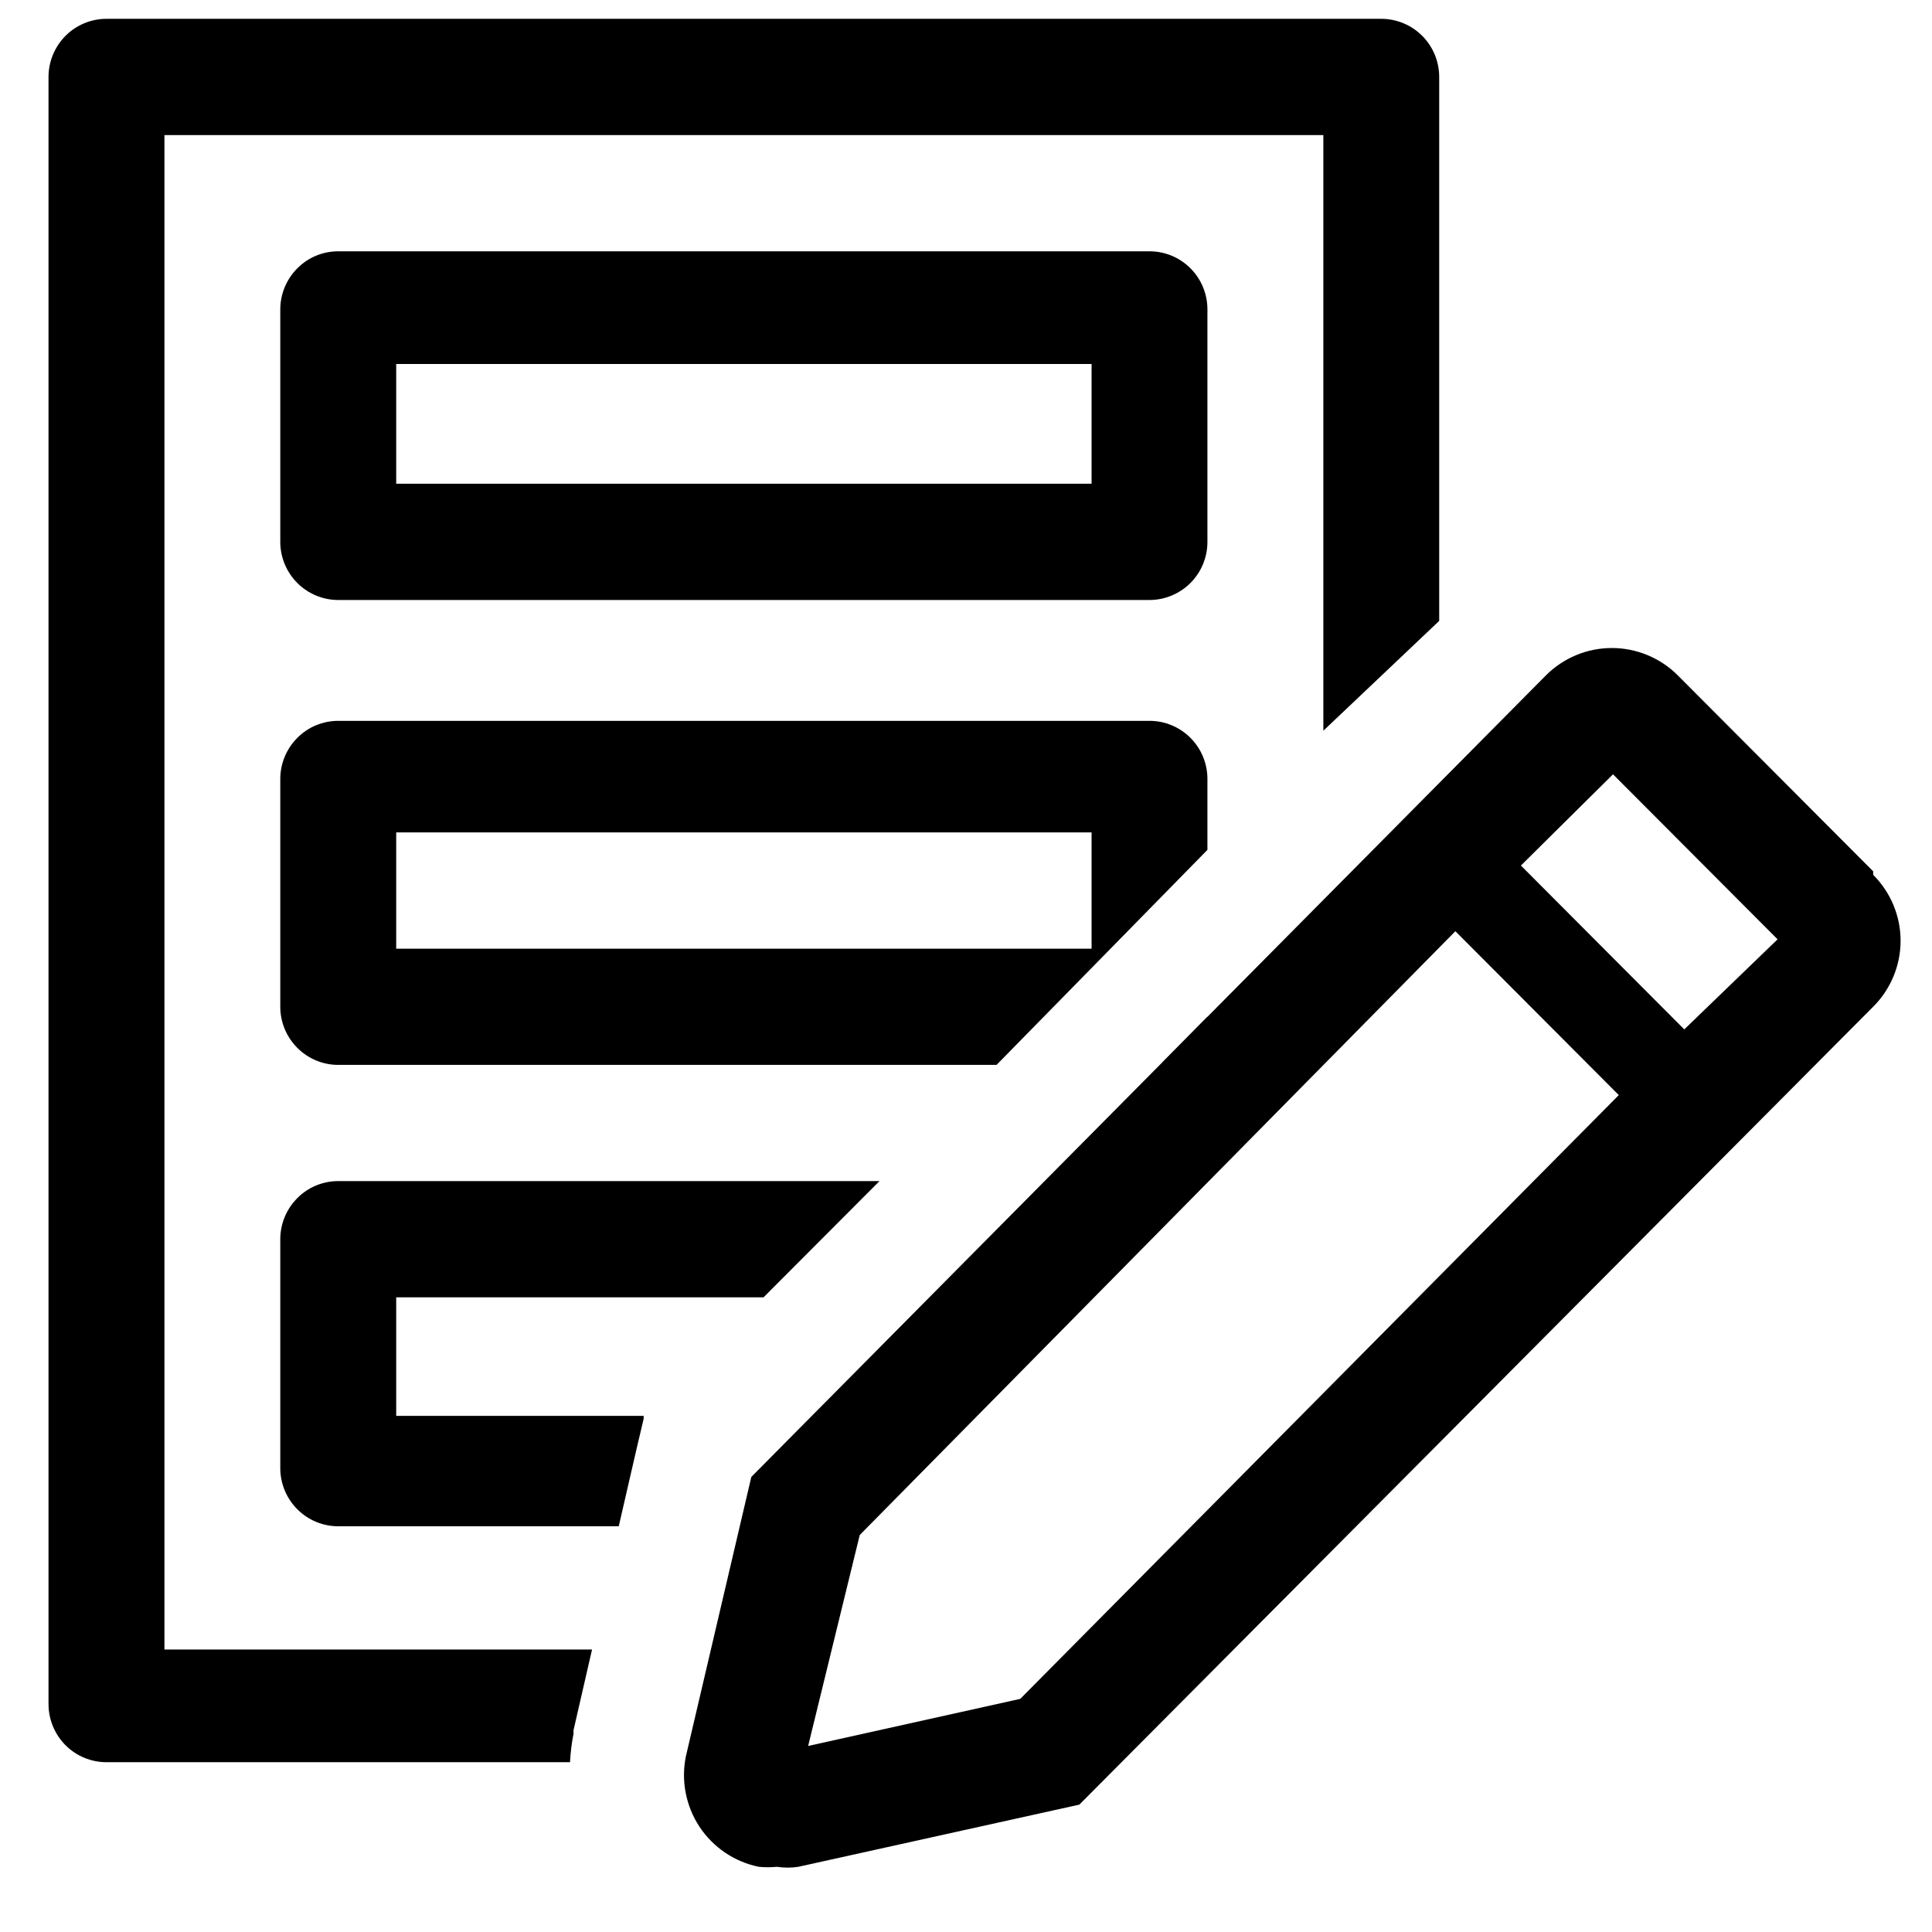
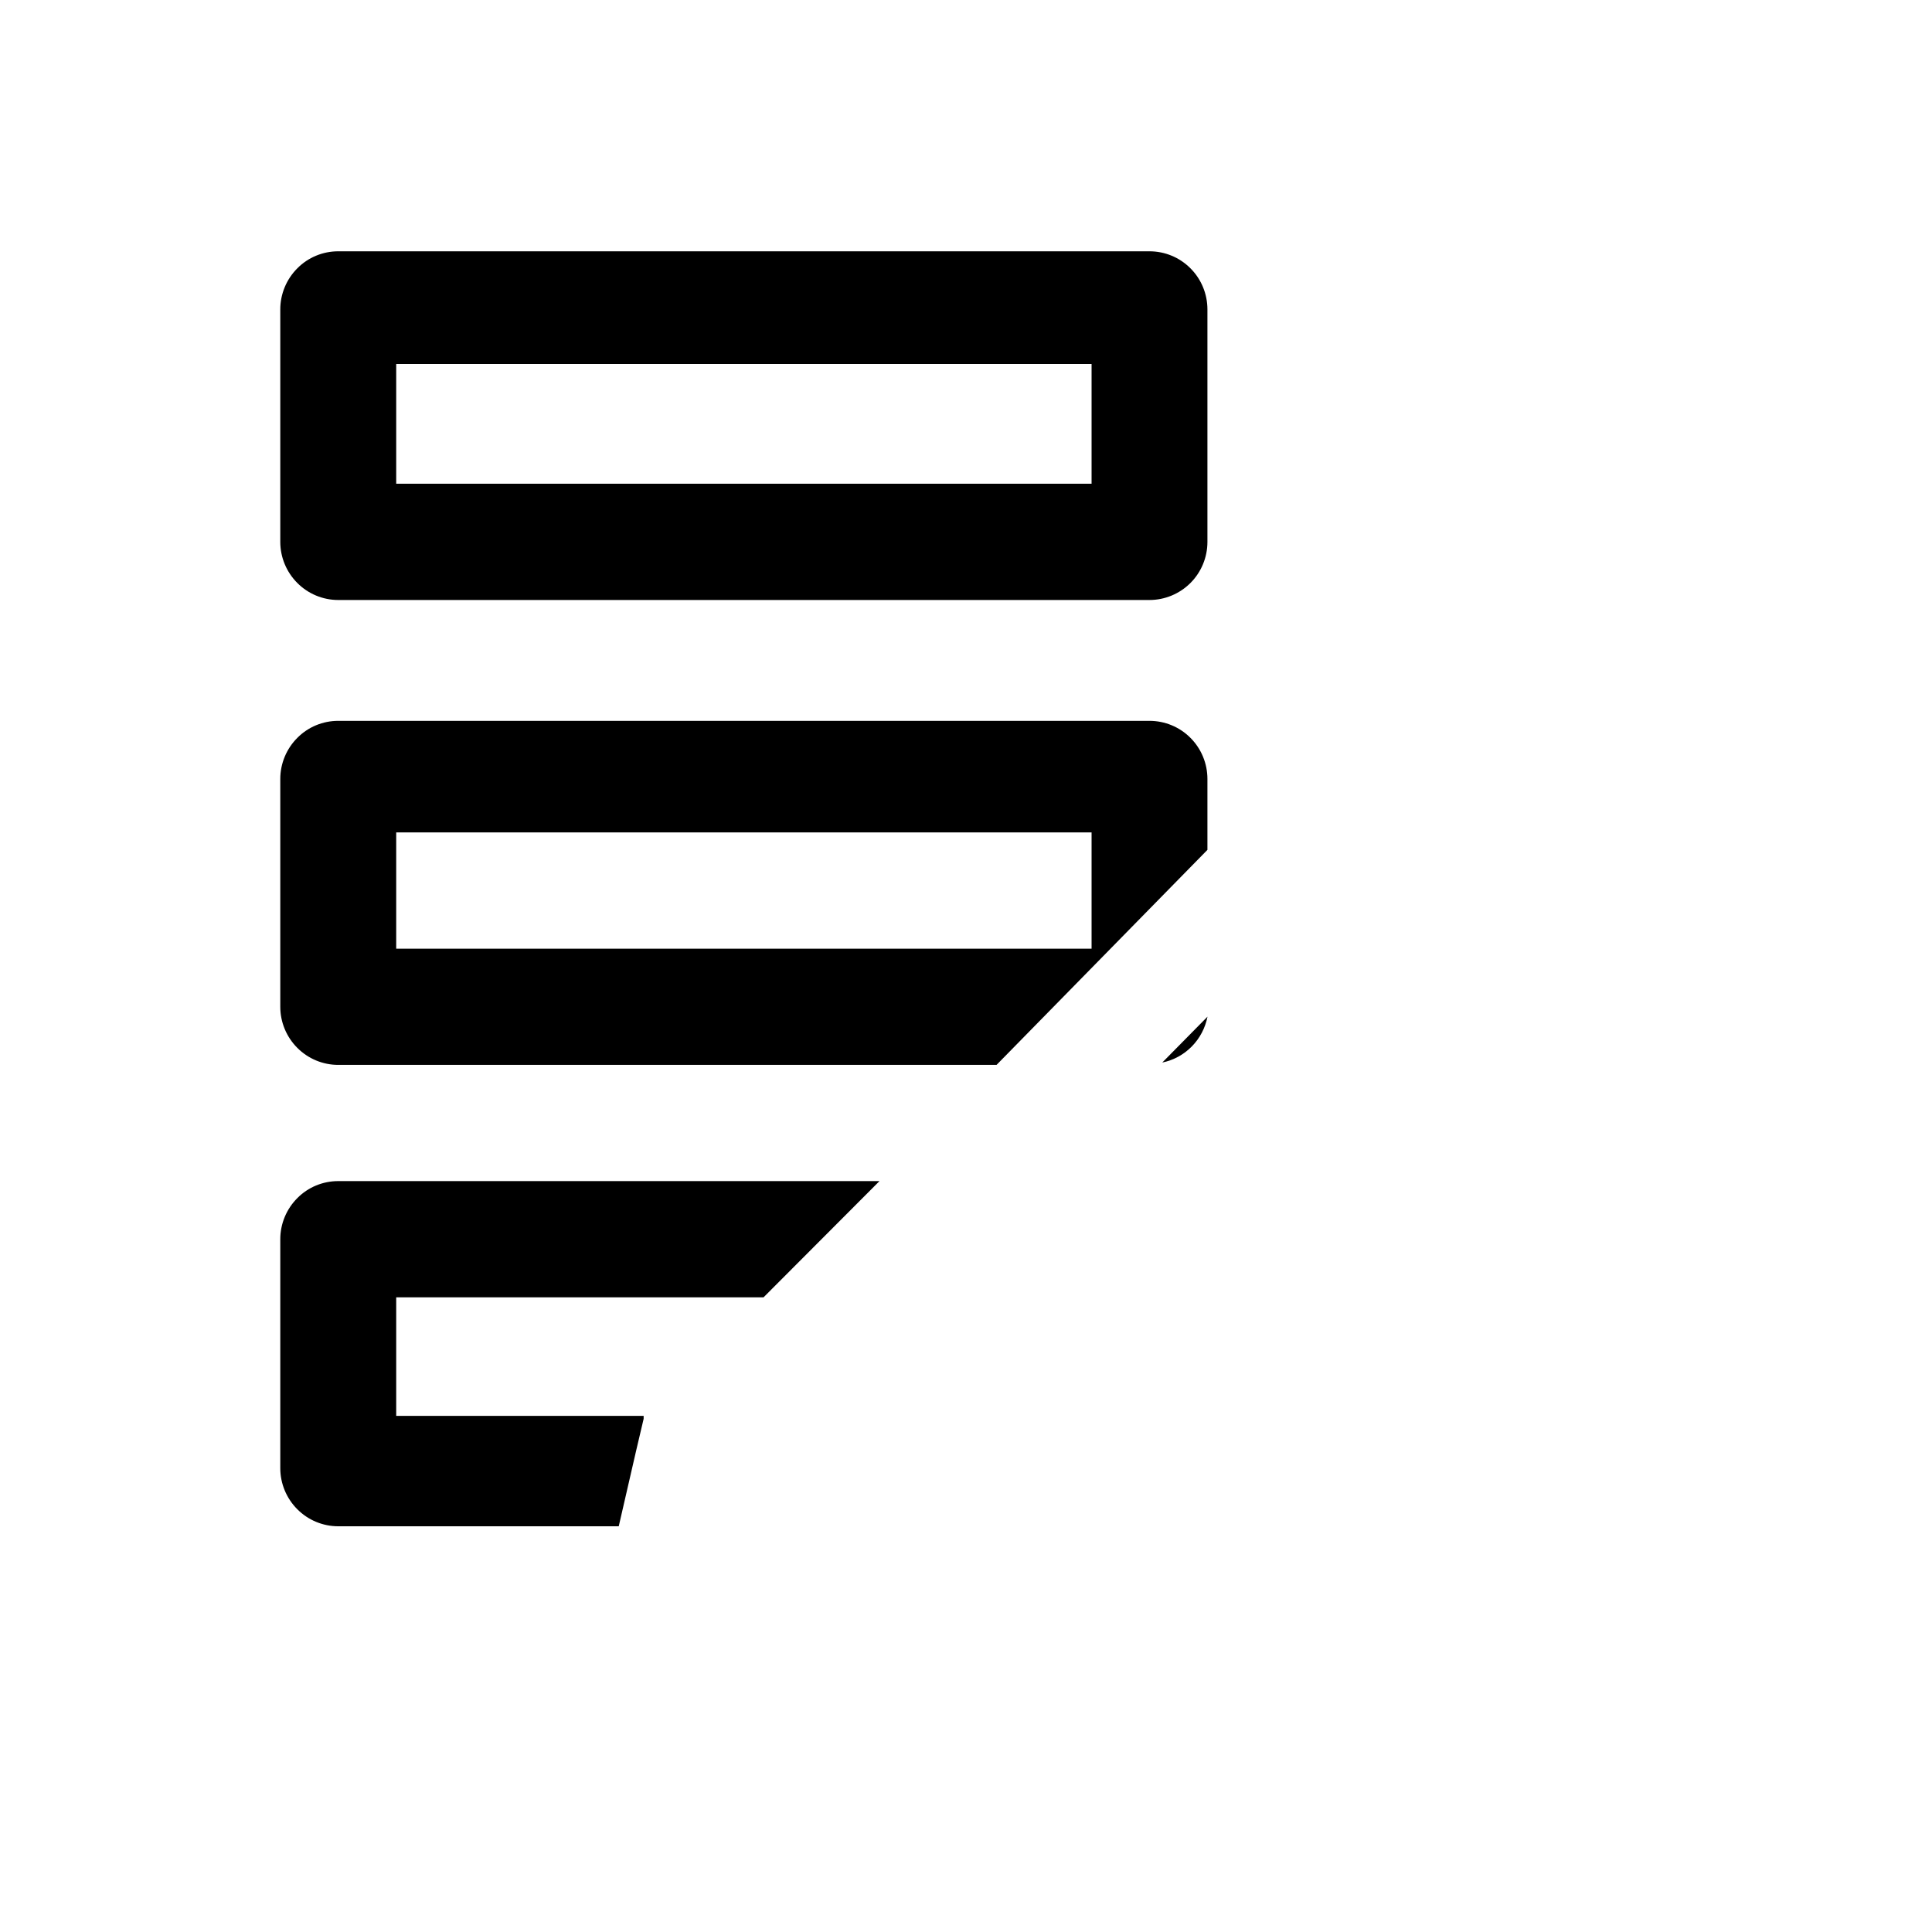
<svg xmlns="http://www.w3.org/2000/svg" width="27" height="27" viewBox="0 0 27 27" fill="none">
  <path d="M16.064 8.385H4.727C4.512 8.385 4.306 8.299 4.155 8.147C4.003 7.995 3.917 7.788 3.917 7.573V4.324C3.917 4.109 4.003 3.902 4.155 3.75C4.306 3.597 4.512 3.512 4.727 3.512H16.064C16.279 3.512 16.485 3.597 16.637 3.75C16.789 3.902 16.874 4.109 16.874 4.324V7.573C16.874 7.788 16.789 7.995 16.637 8.147C16.485 8.299 16.279 8.385 16.064 8.385ZM5.537 6.76H15.255V5.087H5.537V6.76Z" fill="black" />
  <path d="M16.064 10.074H4.727C4.512 10.074 4.306 10.159 4.155 10.312C4.003 10.464 3.917 10.671 3.917 10.886V14.07C3.917 14.285 4.003 14.492 4.155 14.644C4.306 14.796 4.512 14.882 4.727 14.882H13.927L16.874 11.877V10.886C16.874 10.671 16.789 10.464 16.637 10.312C16.485 10.159 16.279 10.074 16.064 10.074ZM15.255 13.258H5.537V11.633H15.255V13.258Z" fill="black" />
-   <path d="M8.015 24.229V24.18L8.274 23.052H2.298V1.888H18.494V10.212L20.113 8.677V1.076C20.113 0.86 20.028 0.654 19.876 0.501C19.724 0.349 19.518 0.263 19.303 0.263H1.488C1.273 0.263 1.067 0.349 0.915 0.501C0.764 0.654 0.678 0.86 0.678 1.076V23.815C0.678 24.03 0.764 24.237 0.915 24.389C1.067 24.542 1.273 24.627 1.488 24.627H7.966C7.973 24.494 7.989 24.361 8.015 24.229Z" fill="black" />
  <path d="M16.875 14.208L16.243 14.849C16.4 14.817 16.543 14.739 16.656 14.624C16.768 14.51 16.844 14.365 16.875 14.208Z" fill="black" />
  <path d="M3.917 20.518C3.917 20.733 4.003 20.94 4.155 21.092C4.306 21.244 4.512 21.33 4.727 21.33H8.647L8.89 20.274L8.995 19.828V19.787H5.537V18.13H10.671L12.291 16.506H4.727C4.512 16.506 4.306 16.591 4.155 16.744C4.003 16.896 3.917 17.103 3.917 17.318V20.518Z" fill="black" />
-   <path d="M26.178 12.177L23.449 9.44C23.328 9.318 23.184 9.222 23.026 9.156C22.867 9.09 22.697 9.056 22.526 9.056C22.354 9.056 22.184 9.09 22.026 9.156C21.868 9.222 21.724 9.318 21.603 9.44L10.5 20.64L9.585 24.546C9.551 24.714 9.55 24.888 9.583 25.057C9.616 25.226 9.681 25.386 9.776 25.53C9.871 25.673 9.993 25.796 10.135 25.892C10.278 25.988 10.438 26.055 10.606 26.089C10.689 26.097 10.773 26.097 10.857 26.089C10.956 26.104 11.057 26.104 11.156 26.089L15.084 25.22L26.178 14.069C26.299 13.949 26.395 13.805 26.461 13.647C26.527 13.489 26.561 13.319 26.561 13.148C26.561 12.976 26.527 12.807 26.461 12.648C26.395 12.49 26.299 12.347 26.178 12.226V12.177ZM14.258 23.742L11.294 24.4L12.015 21.452L20.339 13.014L22.623 15.304L14.258 23.742ZM23.538 14.386L21.255 12.096L22.542 10.821L24.842 13.127L23.538 14.386Z" fill="black" />
</svg>